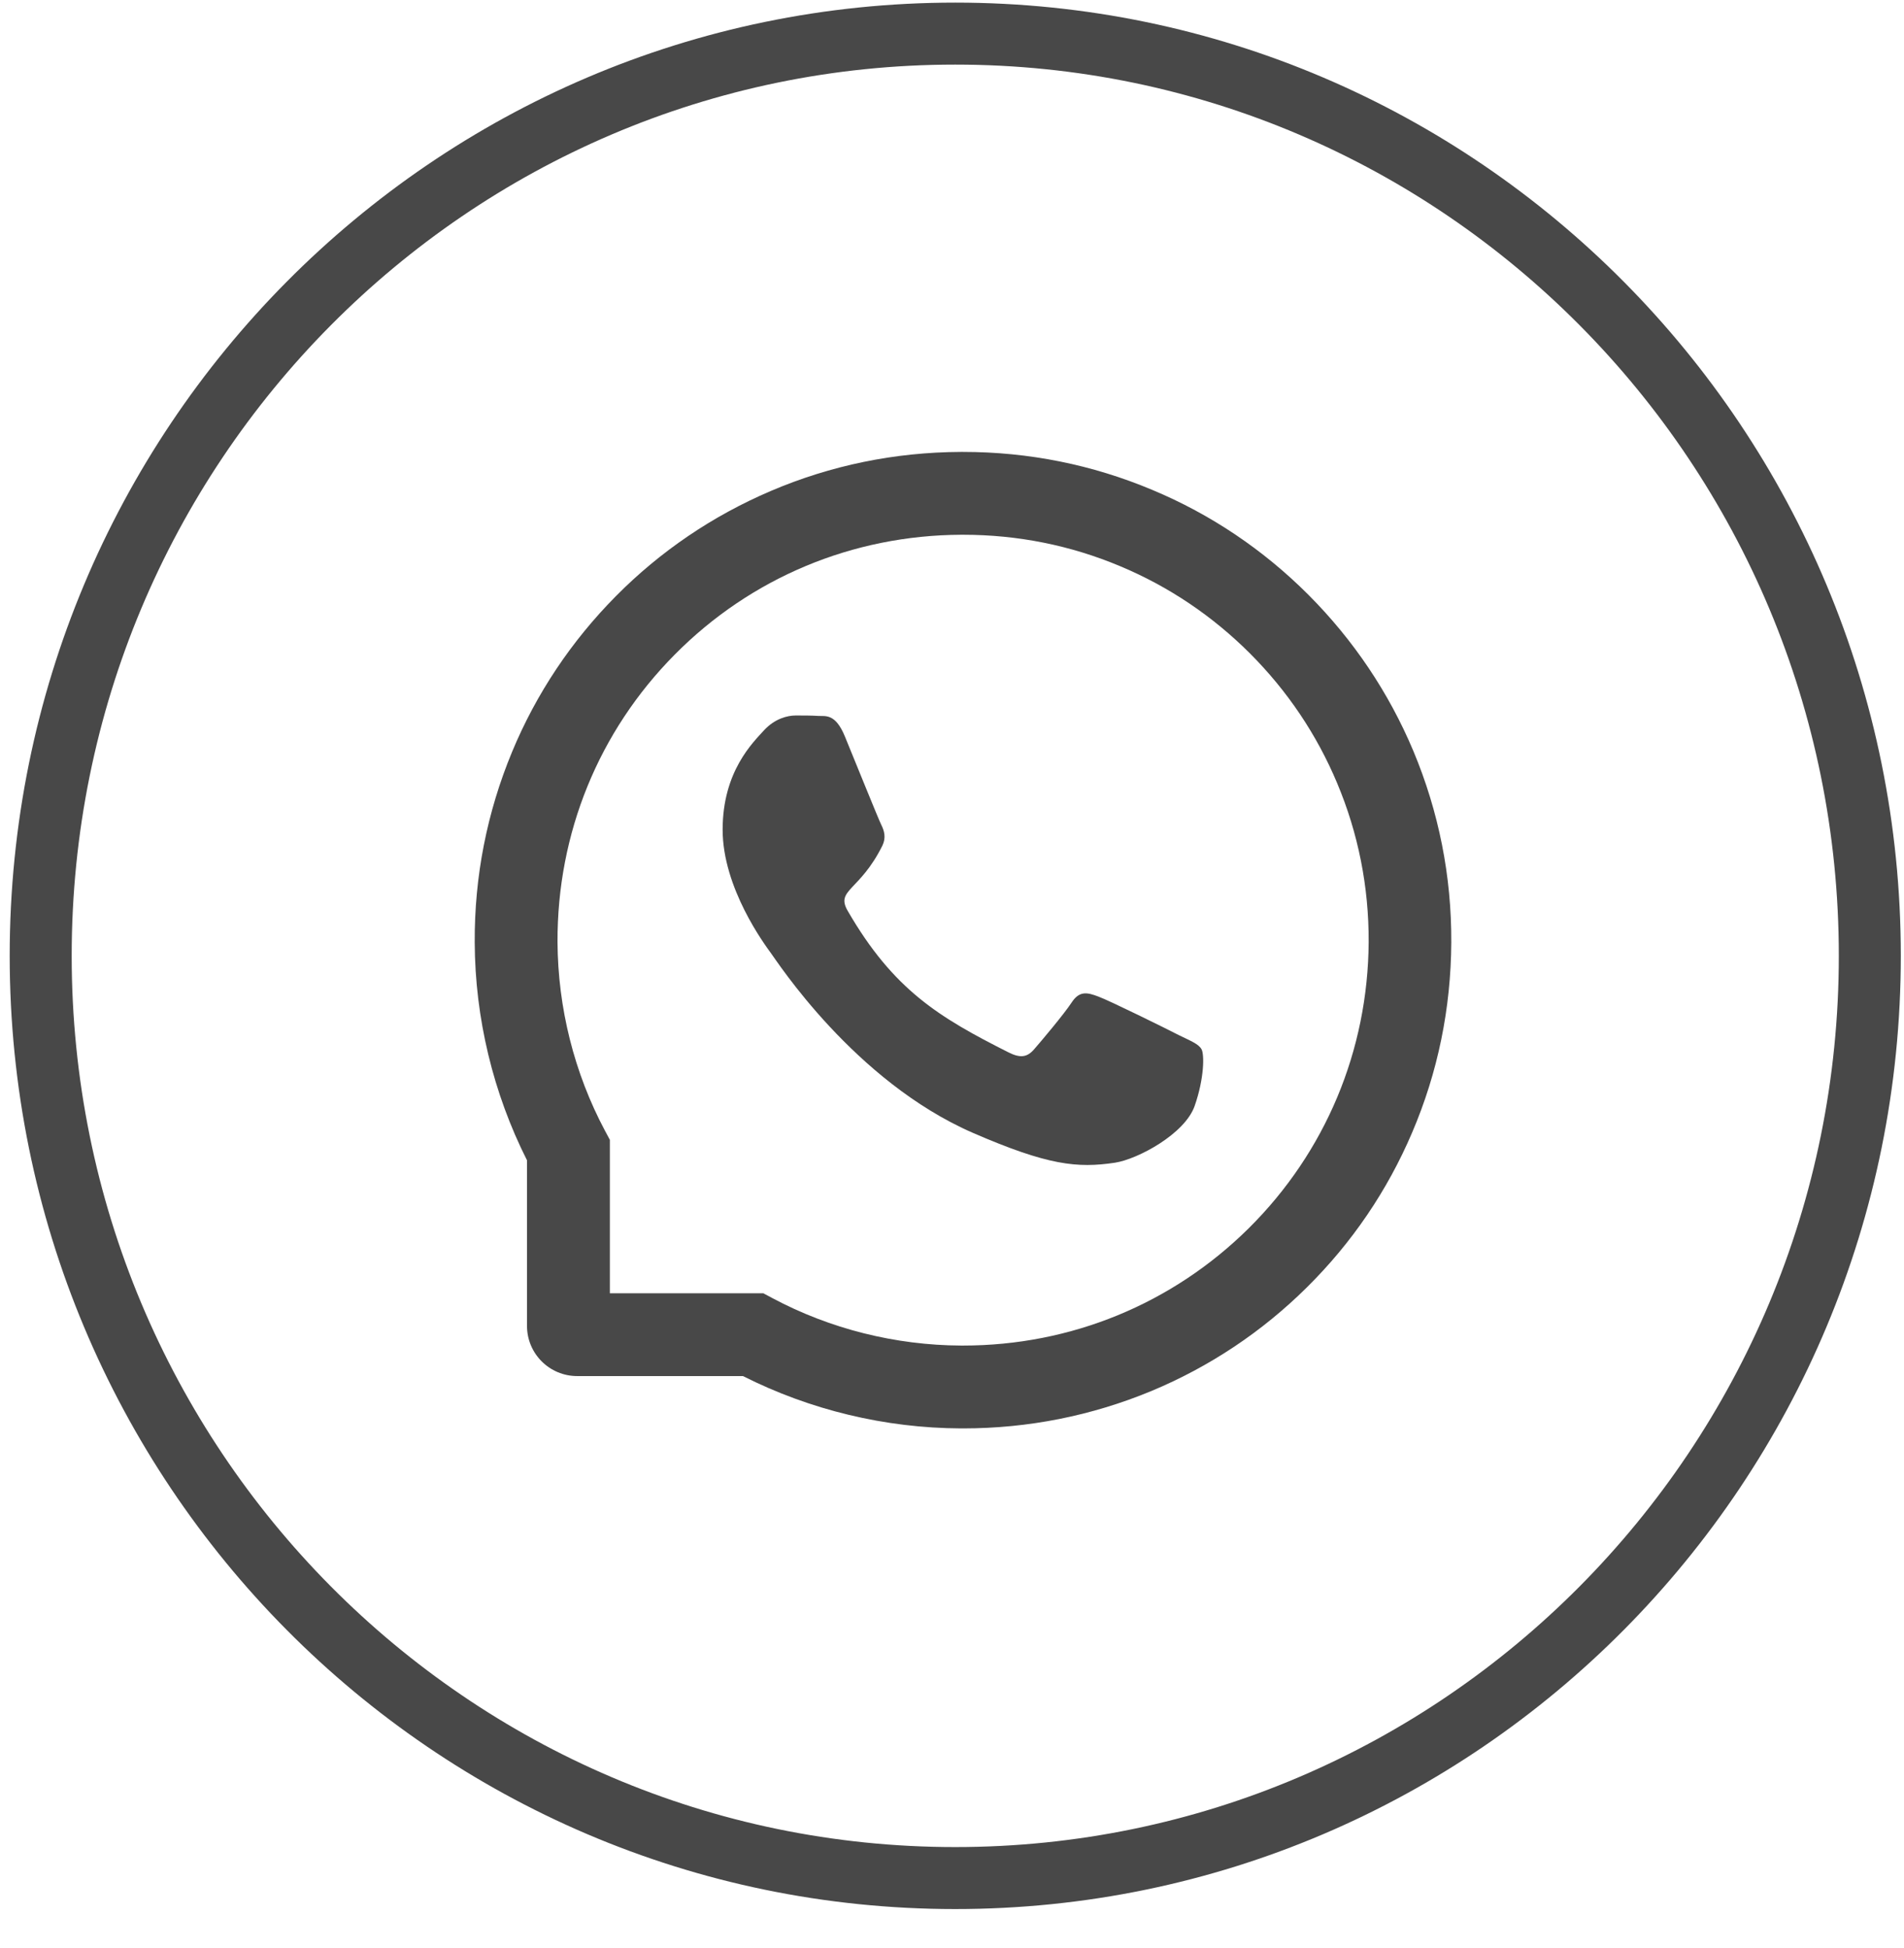
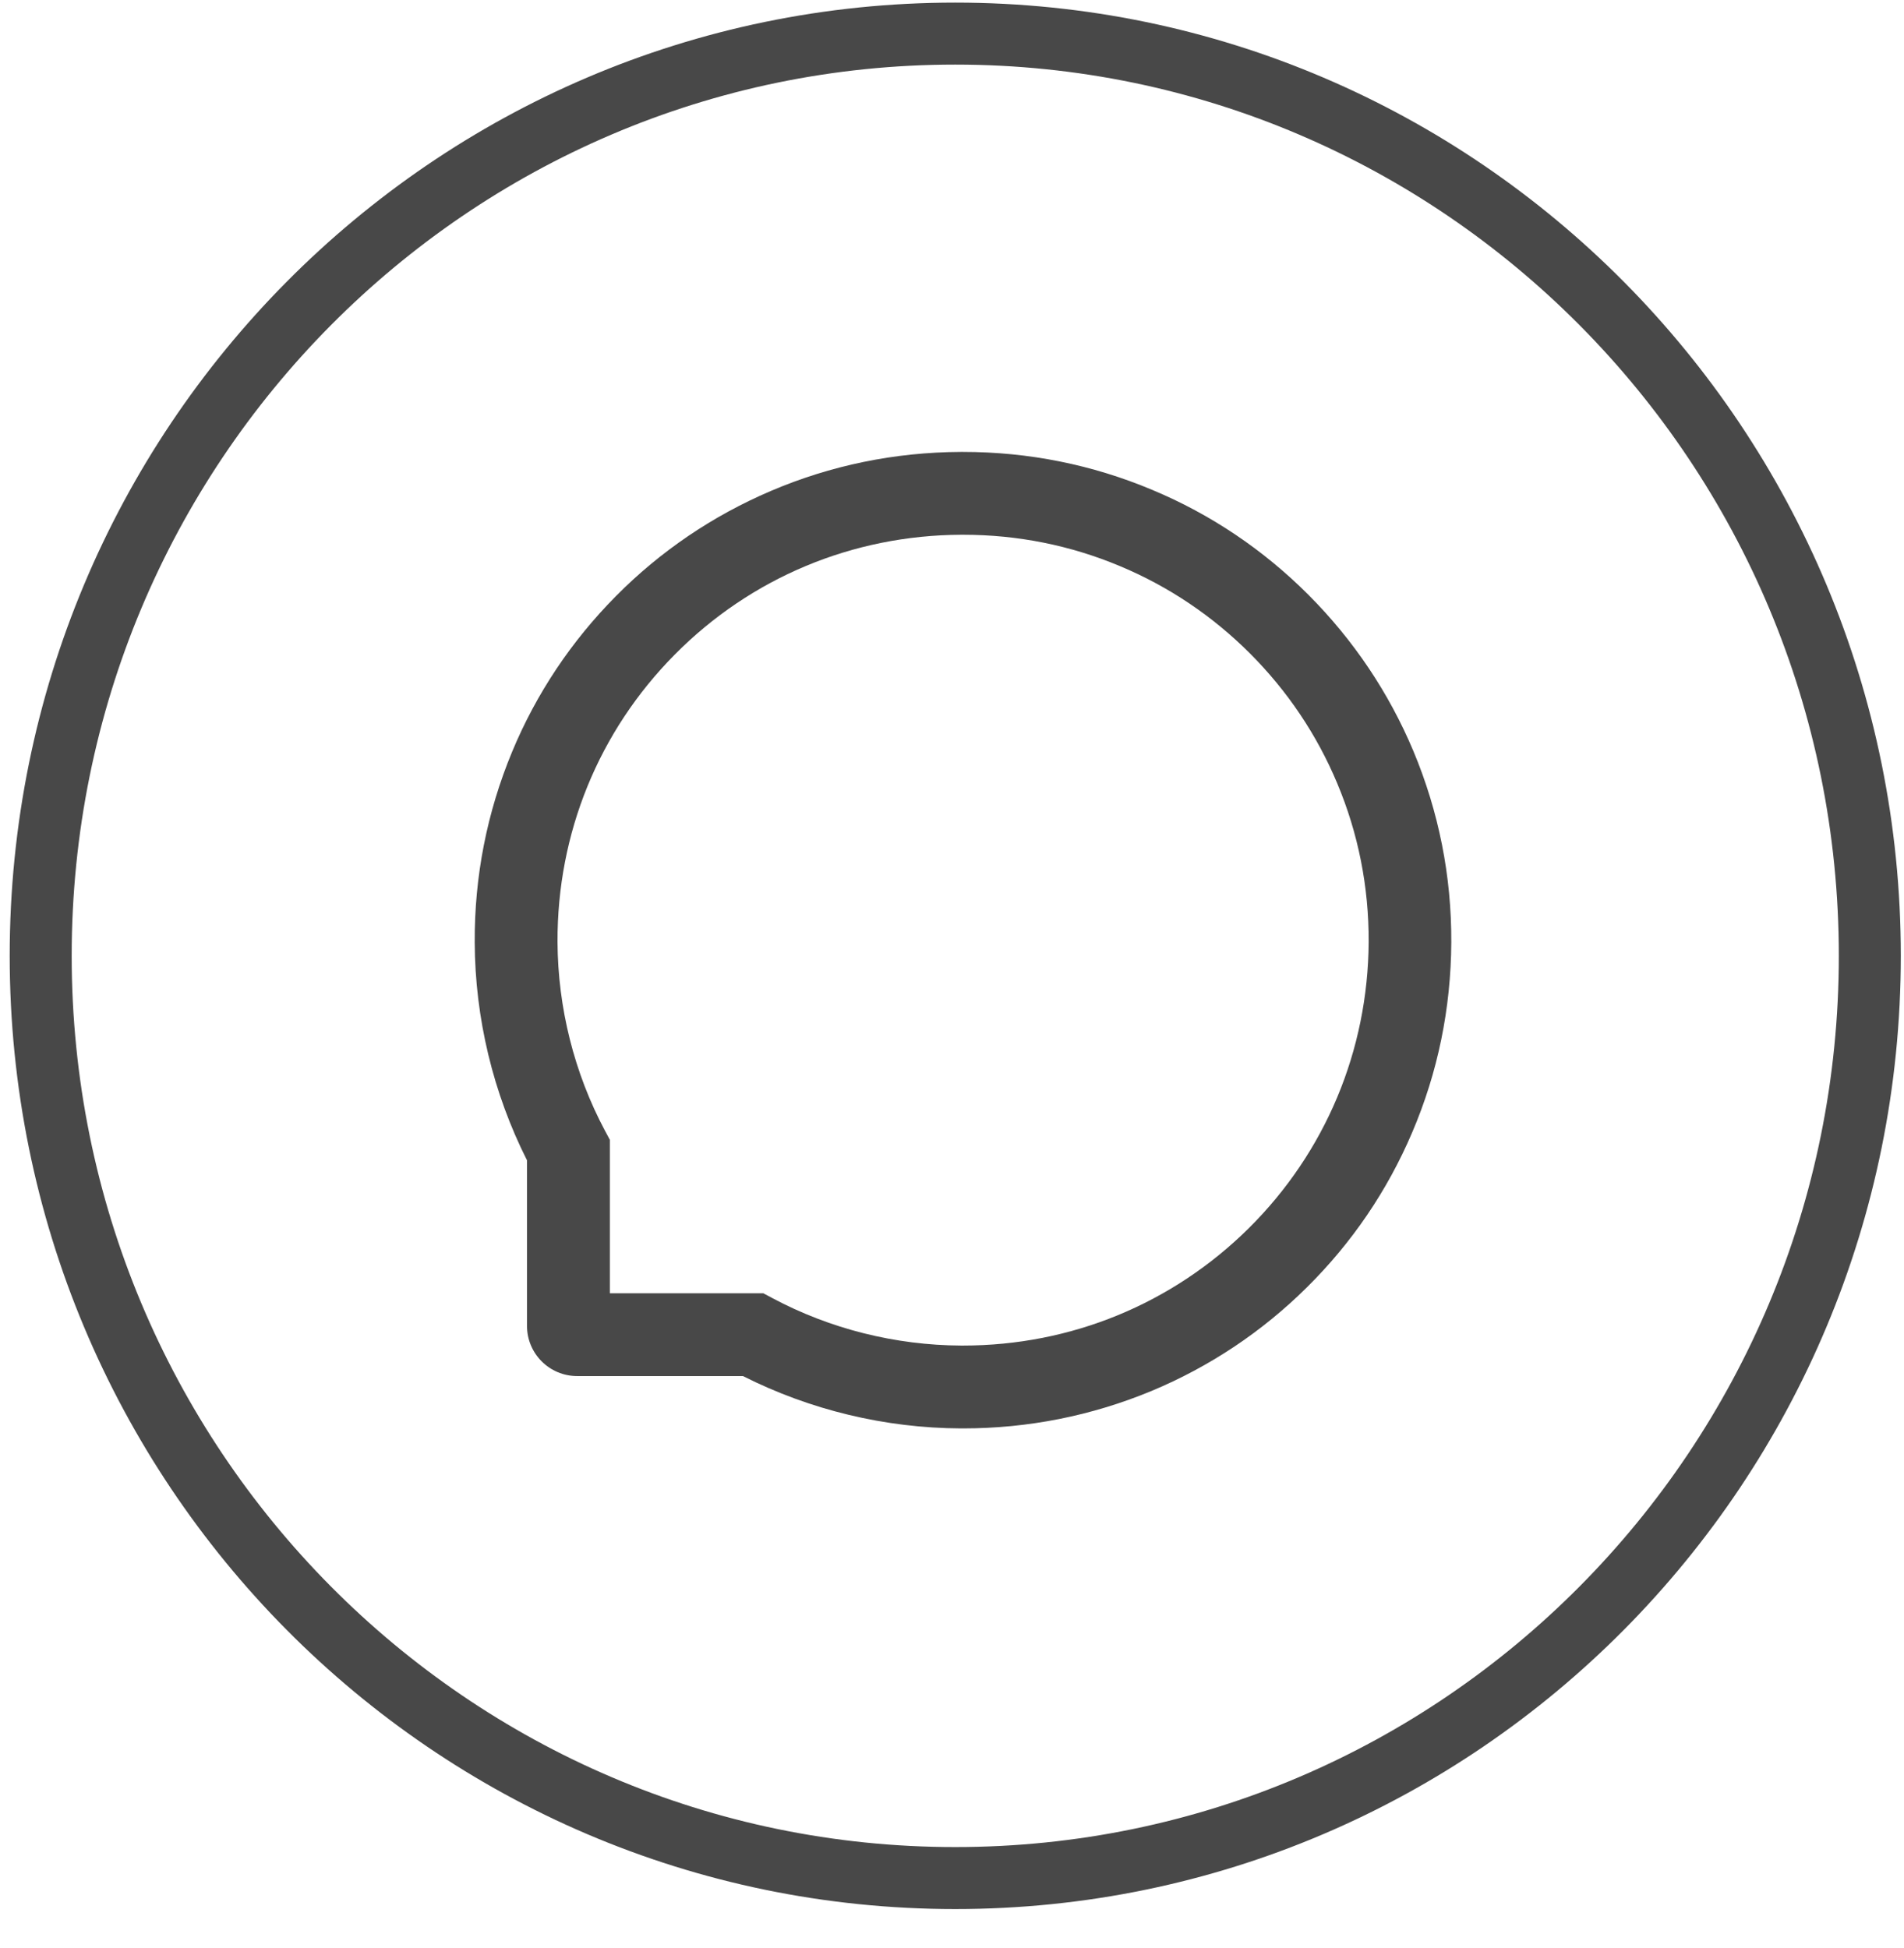
<svg xmlns="http://www.w3.org/2000/svg" width="43" height="44" viewBox="0 0 43 44" fill="none">
-   <path d="M26.626 23.381C26.362 23.244 25.047 22.595 24.802 22.507C24.557 22.415 24.378 22.371 24.201 22.644C24.022 22.915 23.513 23.518 23.353 23.701C23.198 23.881 23.041 23.903 22.776 23.769C21.207 22.978 20.177 22.358 19.143 20.57C18.869 20.094 19.416 20.128 19.927 19.101C20.015 18.92 19.971 18.766 19.903 18.63C19.835 18.493 19.302 17.17 19.08 16.631C18.864 16.107 18.641 16.18 18.479 16.17C18.324 16.16 18.147 16.16 17.968 16.16C17.788 16.16 17.5 16.229 17.255 16.494C17.011 16.765 16.32 17.417 16.32 18.739C16.32 20.062 17.277 21.343 17.408 21.524C17.544 21.704 19.29 24.418 21.972 25.587C23.668 26.324 24.332 26.387 25.18 26.261C25.696 26.182 26.759 25.611 26.98 24.979C27.2 24.35 27.2 23.81 27.135 23.698C27.069 23.579 26.89 23.51 26.626 23.381Z" fill="#484848" />
  <path d="M31.919 16.961C31.363 15.639 30.565 14.453 29.549 13.434C28.532 12.417 27.346 11.617 26.021 11.064C24.667 10.495 23.23 10.207 21.748 10.207H21.699C20.207 10.214 18.762 10.51 17.404 11.091C16.092 11.652 14.915 12.449 13.908 13.466C12.902 14.483 12.112 15.664 11.565 16.981C10.999 18.345 10.713 19.794 10.721 21.286C10.728 22.994 11.137 24.69 11.902 26.207V29.948C11.902 30.573 12.409 31.08 13.035 31.08H16.779C18.295 31.846 19.991 32.255 21.699 32.262H21.751C23.225 32.262 24.655 31.976 26.002 31.418C27.318 30.869 28.502 30.081 29.517 29.074C30.533 28.068 31.333 26.891 31.892 25.579C32.473 24.22 32.768 22.775 32.776 21.284C32.783 19.785 32.492 18.33 31.919 16.961ZM28.2 27.743C26.474 29.451 24.185 30.391 21.748 30.391H21.706C20.222 30.384 18.748 30.015 17.445 29.32L17.239 29.21H13.773V25.744L13.662 25.537C12.968 24.235 12.599 22.761 12.591 21.276C12.582 18.822 13.52 16.518 15.24 14.783C16.958 13.048 19.255 12.088 21.709 12.078H21.751C22.981 12.078 24.175 12.316 25.3 12.789C26.398 13.249 27.382 13.912 28.229 14.758C29.073 15.603 29.738 16.59 30.198 17.688C30.676 18.825 30.915 20.031 30.91 21.276C30.895 23.728 29.933 26.024 28.2 27.743Z" fill="#484848" />
  <path d="M42.228 21.588C42.228 33.098 32.975 42.418 21.573 42.418C10.172 42.418 0.919 33.098 0.919 21.588C0.919 10.079 10.172 0.759 21.573 0.759C32.975 0.759 42.228 10.079 42.228 21.588Z" stroke="#484848" stroke-width="1.4" />
</svg>